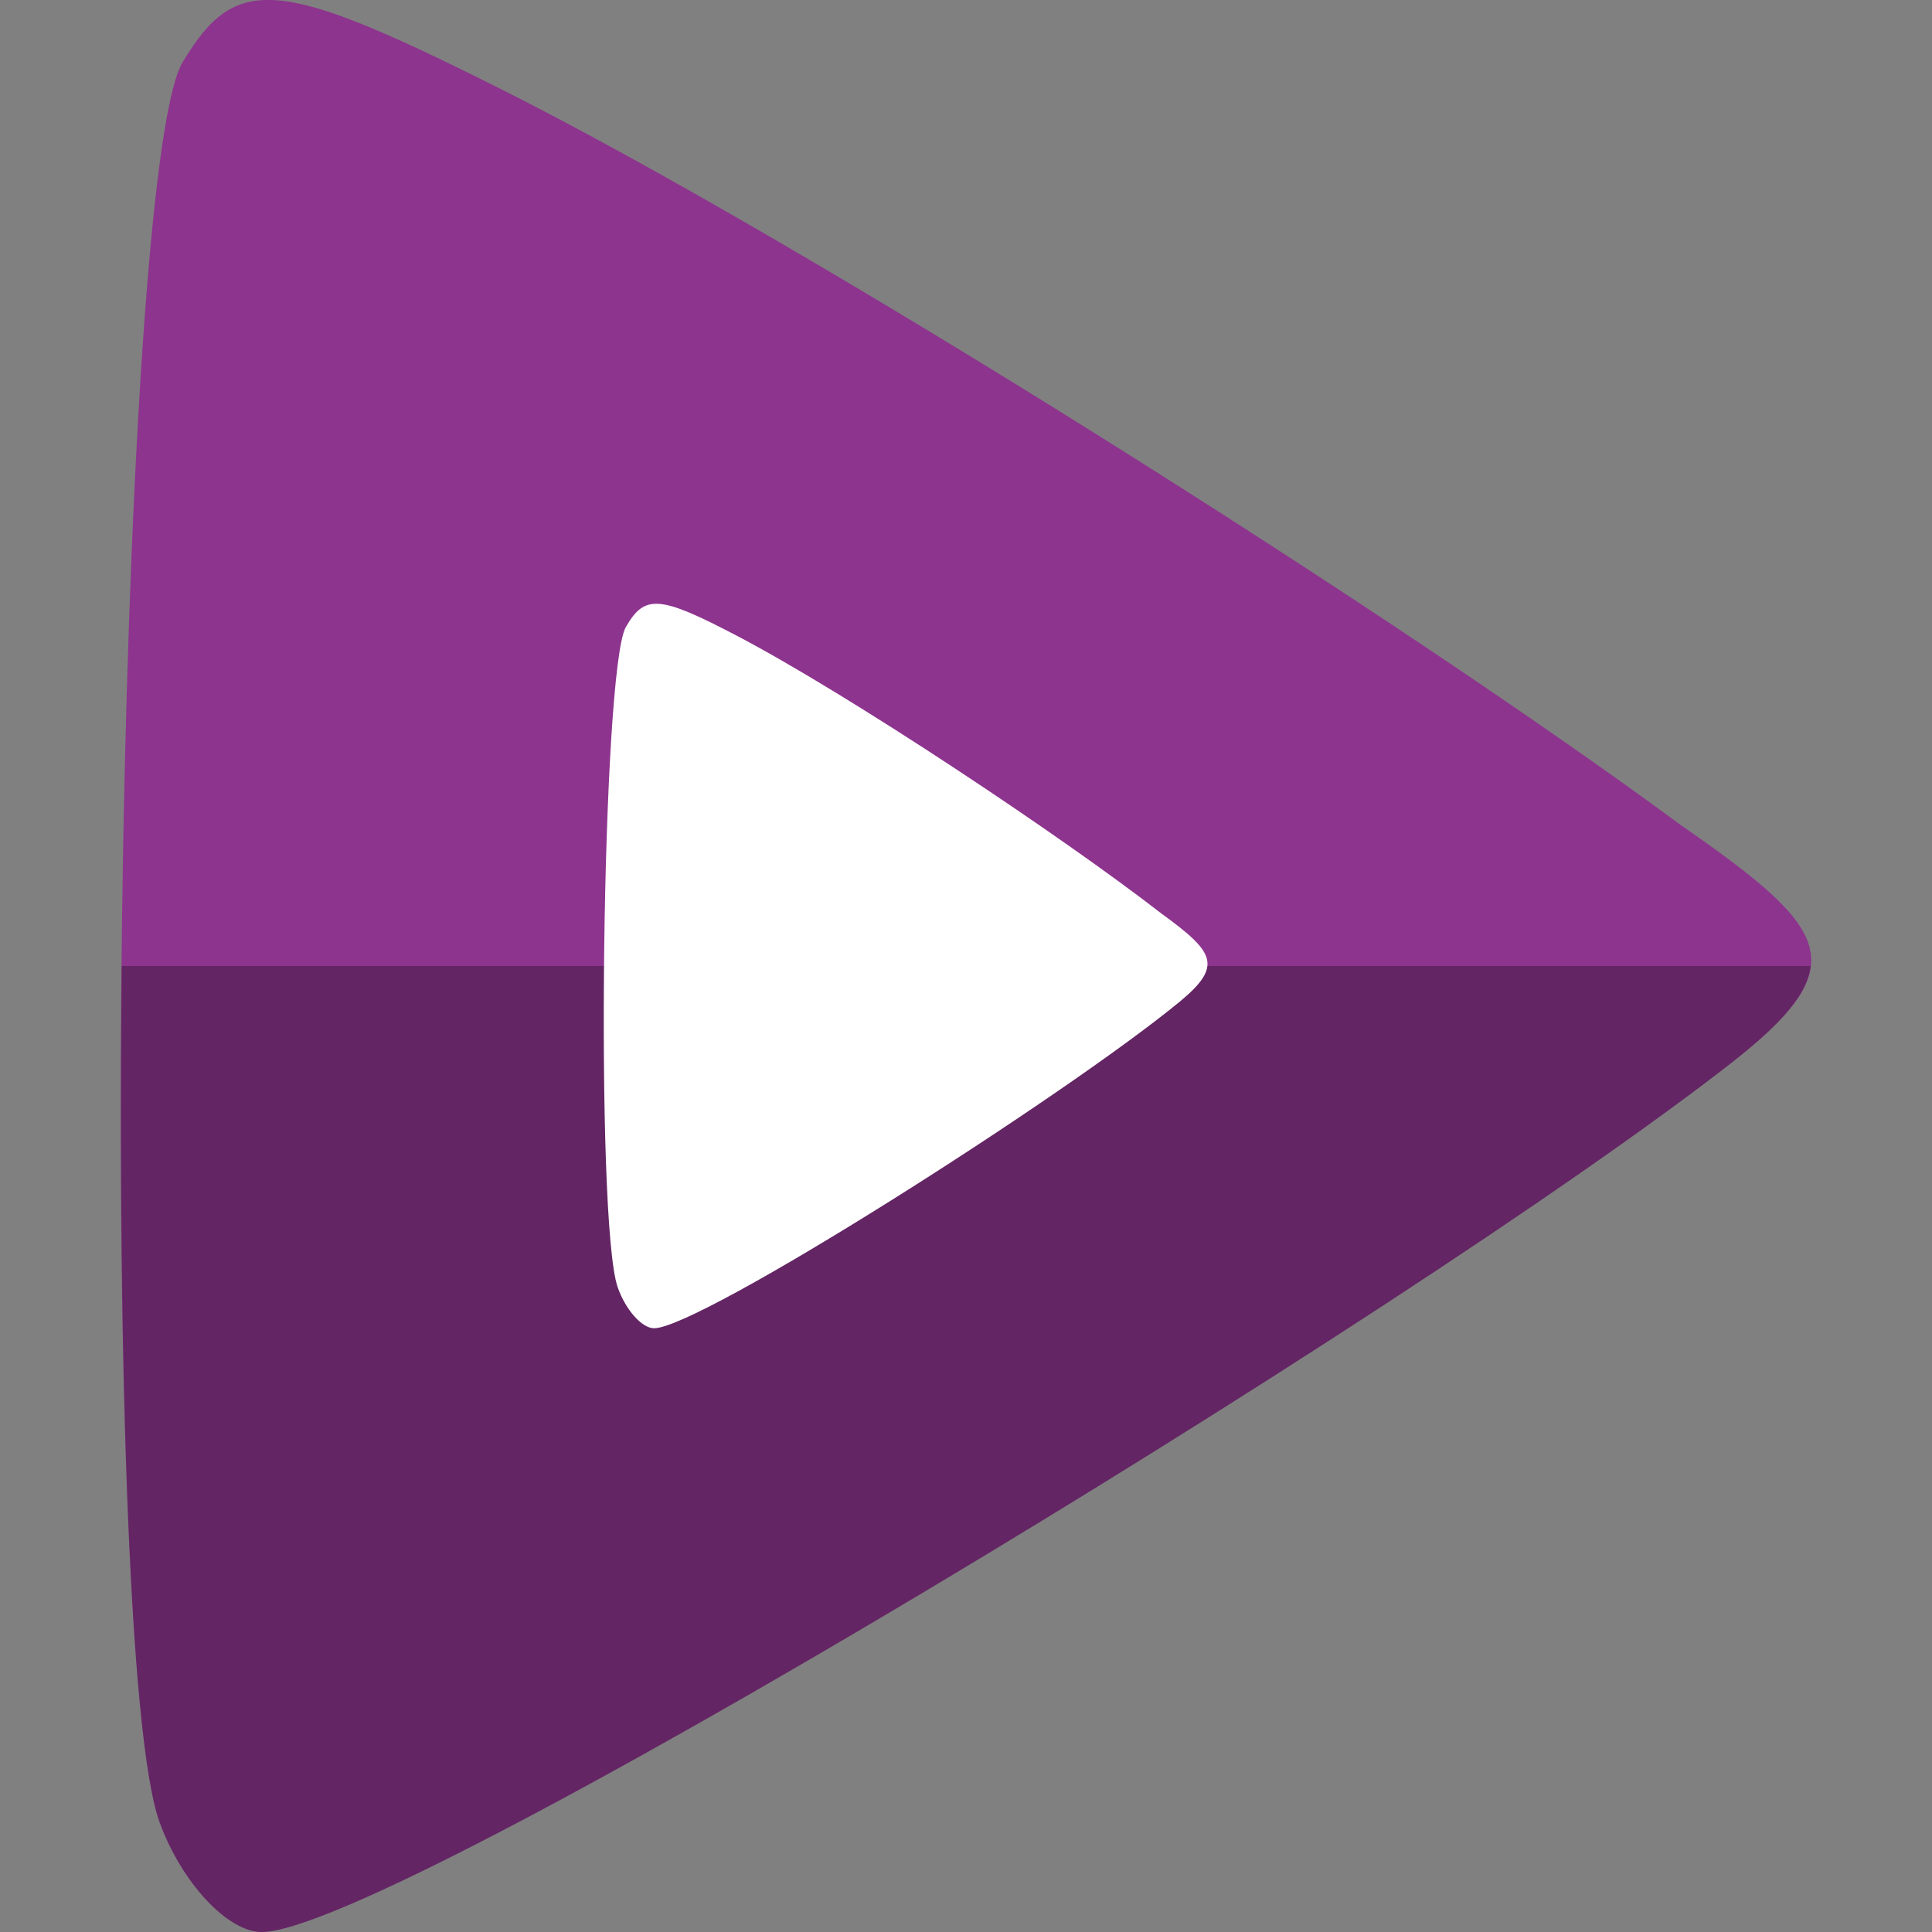
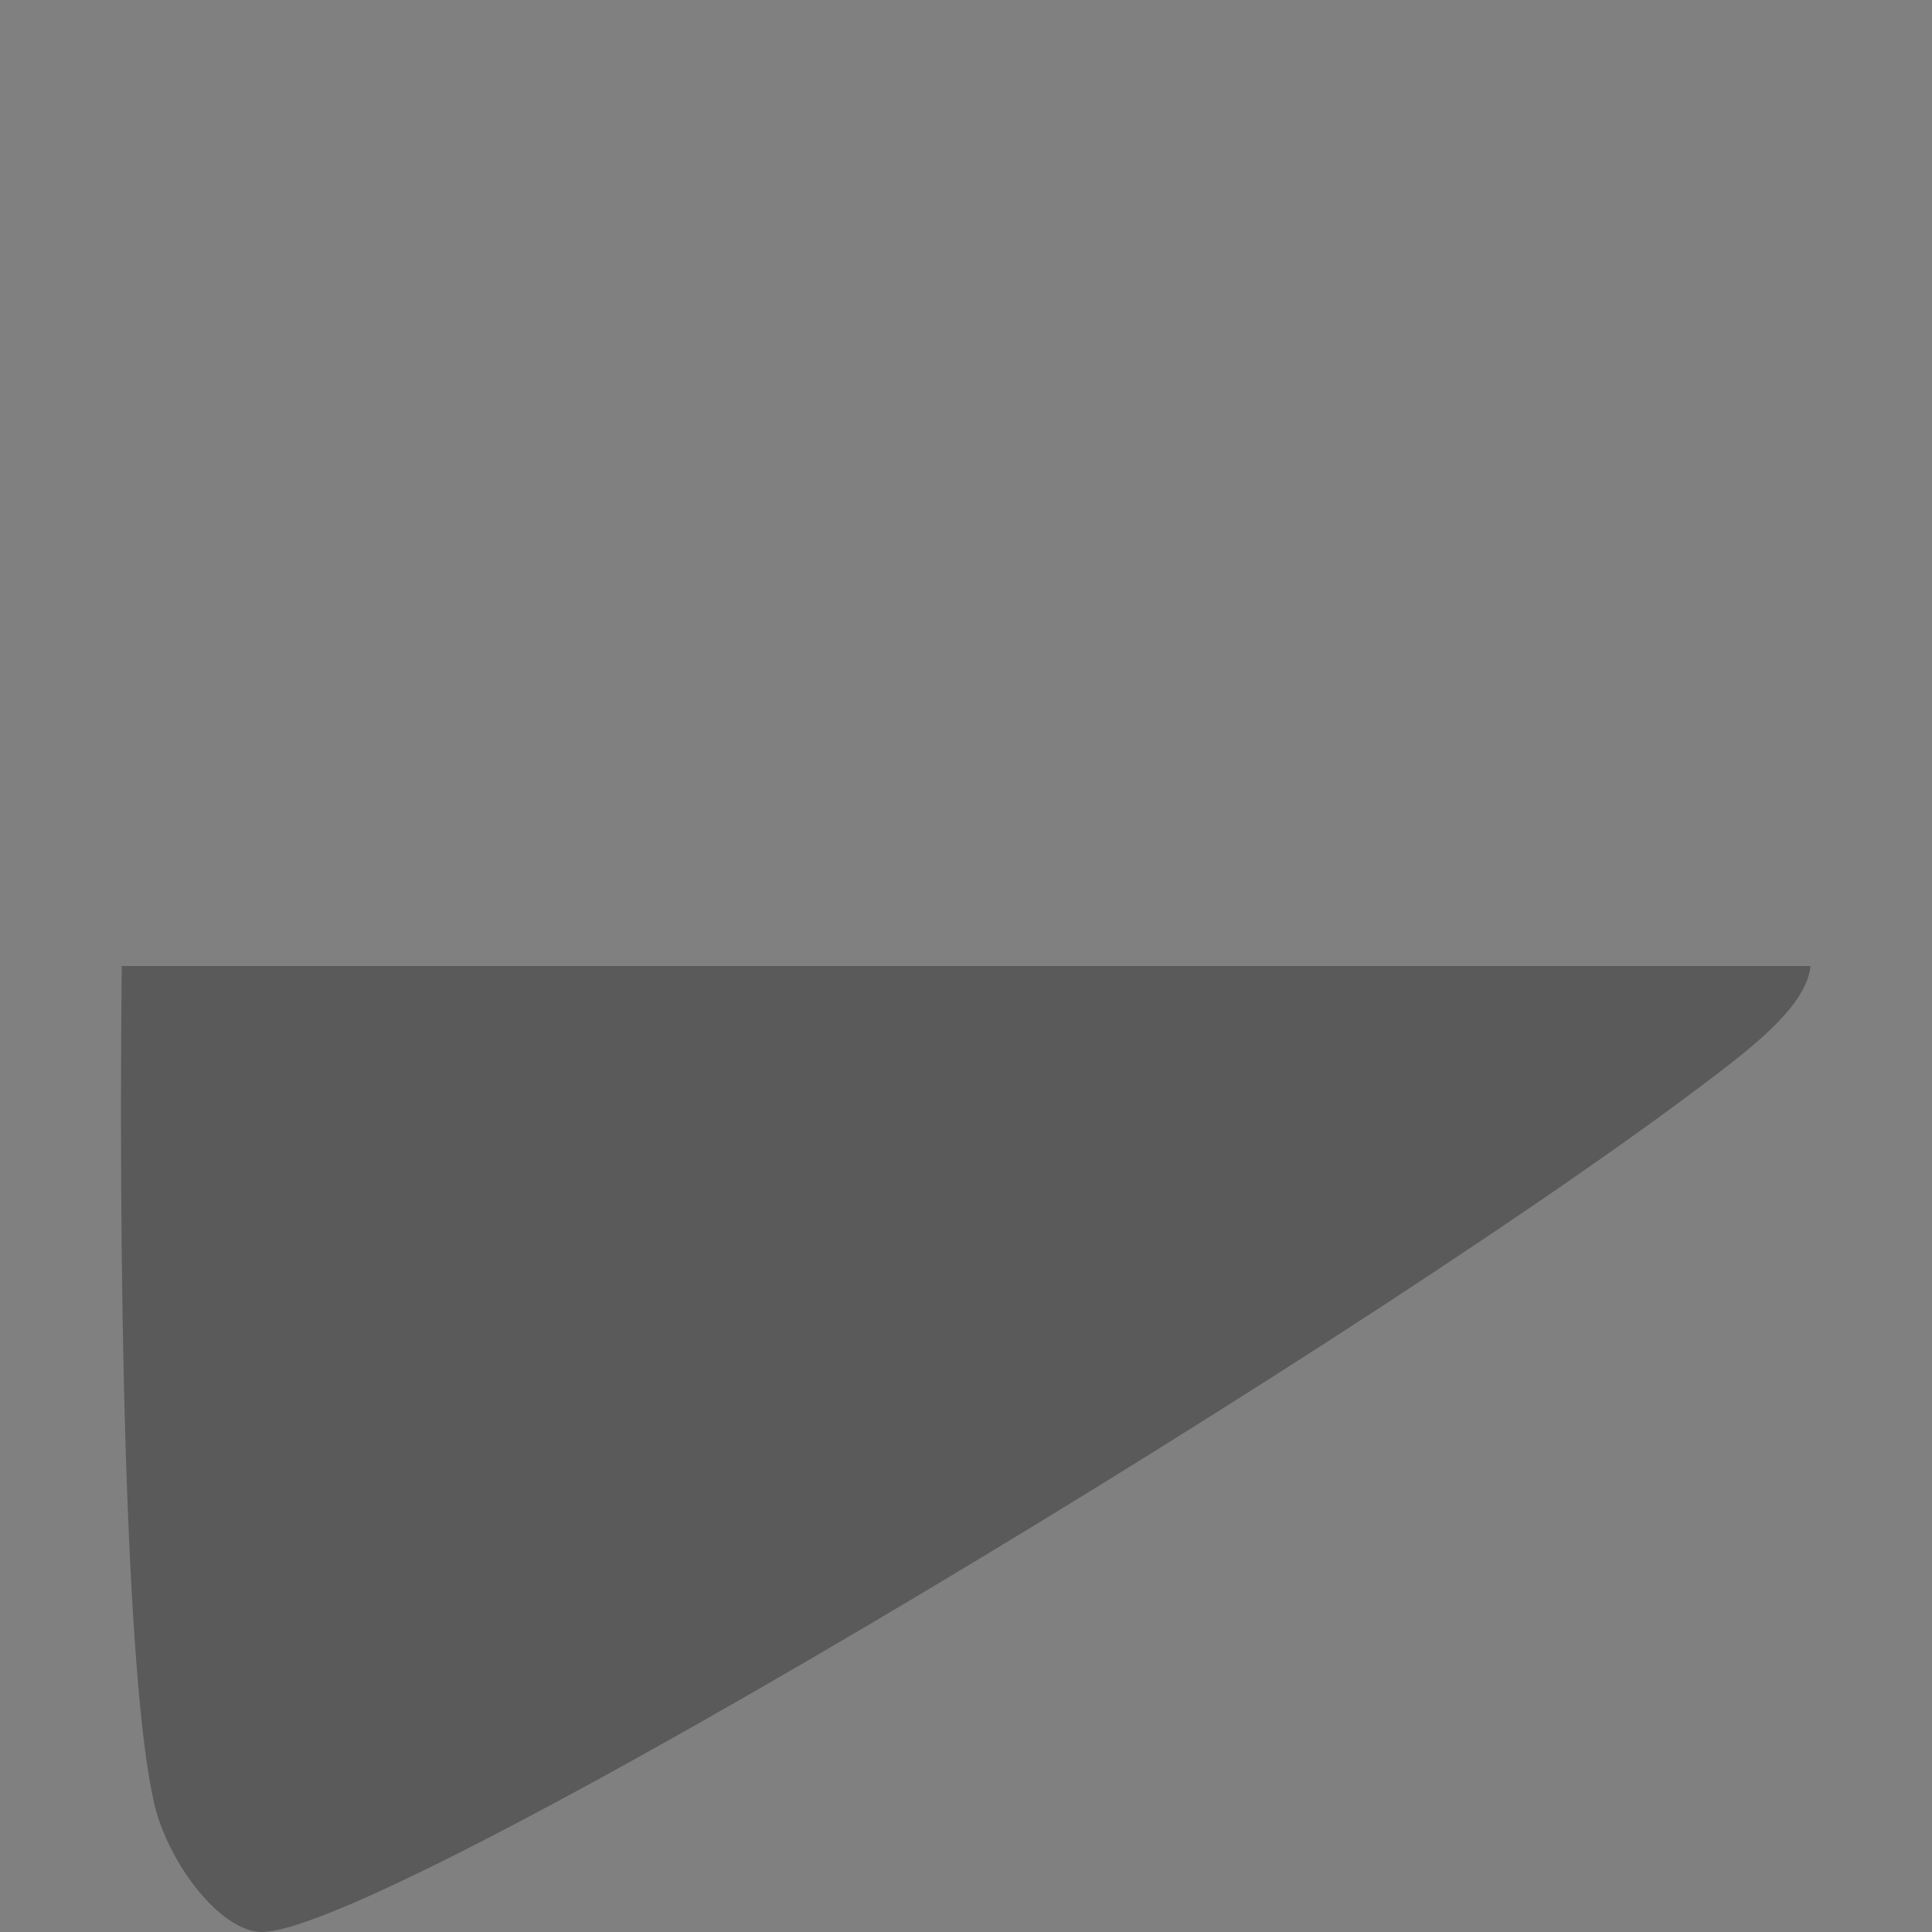
<svg xmlns="http://www.w3.org/2000/svg" width="16" height="16" version="1">
  <rect width="100%" height="100%" fill="#808080" stroke="none" />
-   <path style="fill:#8d348e" d="M 1.322,15.092 C 0.795,13.647 0.955,1.442 1.513,0.514 c 0.438,-0.728 0.784,-0.702 2.584,0.198 C 6.675,1.999 11.604,5.121 13.921,6.834 15.16,7.694 15.372,7.99 14.348,8.795 11.642,10.909 3.23,16 2.168,16 c -0.283,0 -0.664,-0.409 -0.846,-0.908 z" />
  <path style="opacity:0.3" d="m 1.008,8 c -0.032,3.218 0.061,6.397 0.314,7.091 C 1.504,15.591 1.885,16 2.168,16 3.23,16 11.642,10.91 14.348,8.795 14.76,8.471 14.969,8.229 14.994,8 Z" />
-   <path style="fill:#ffffff" d="M 5.115,10.659 C 4.927,10.118 4.984,5.541 5.183,5.193 5.339,4.92 5.463,4.93 6.106,5.267 7.027,5.75 8.787,6.92 9.615,7.563 10.057,7.885 10.133,7.996 9.767,8.298 8.801,9.091 5.796,11 5.417,11 5.316,11 5.18,10.847 5.115,10.659 Z" />
</svg>